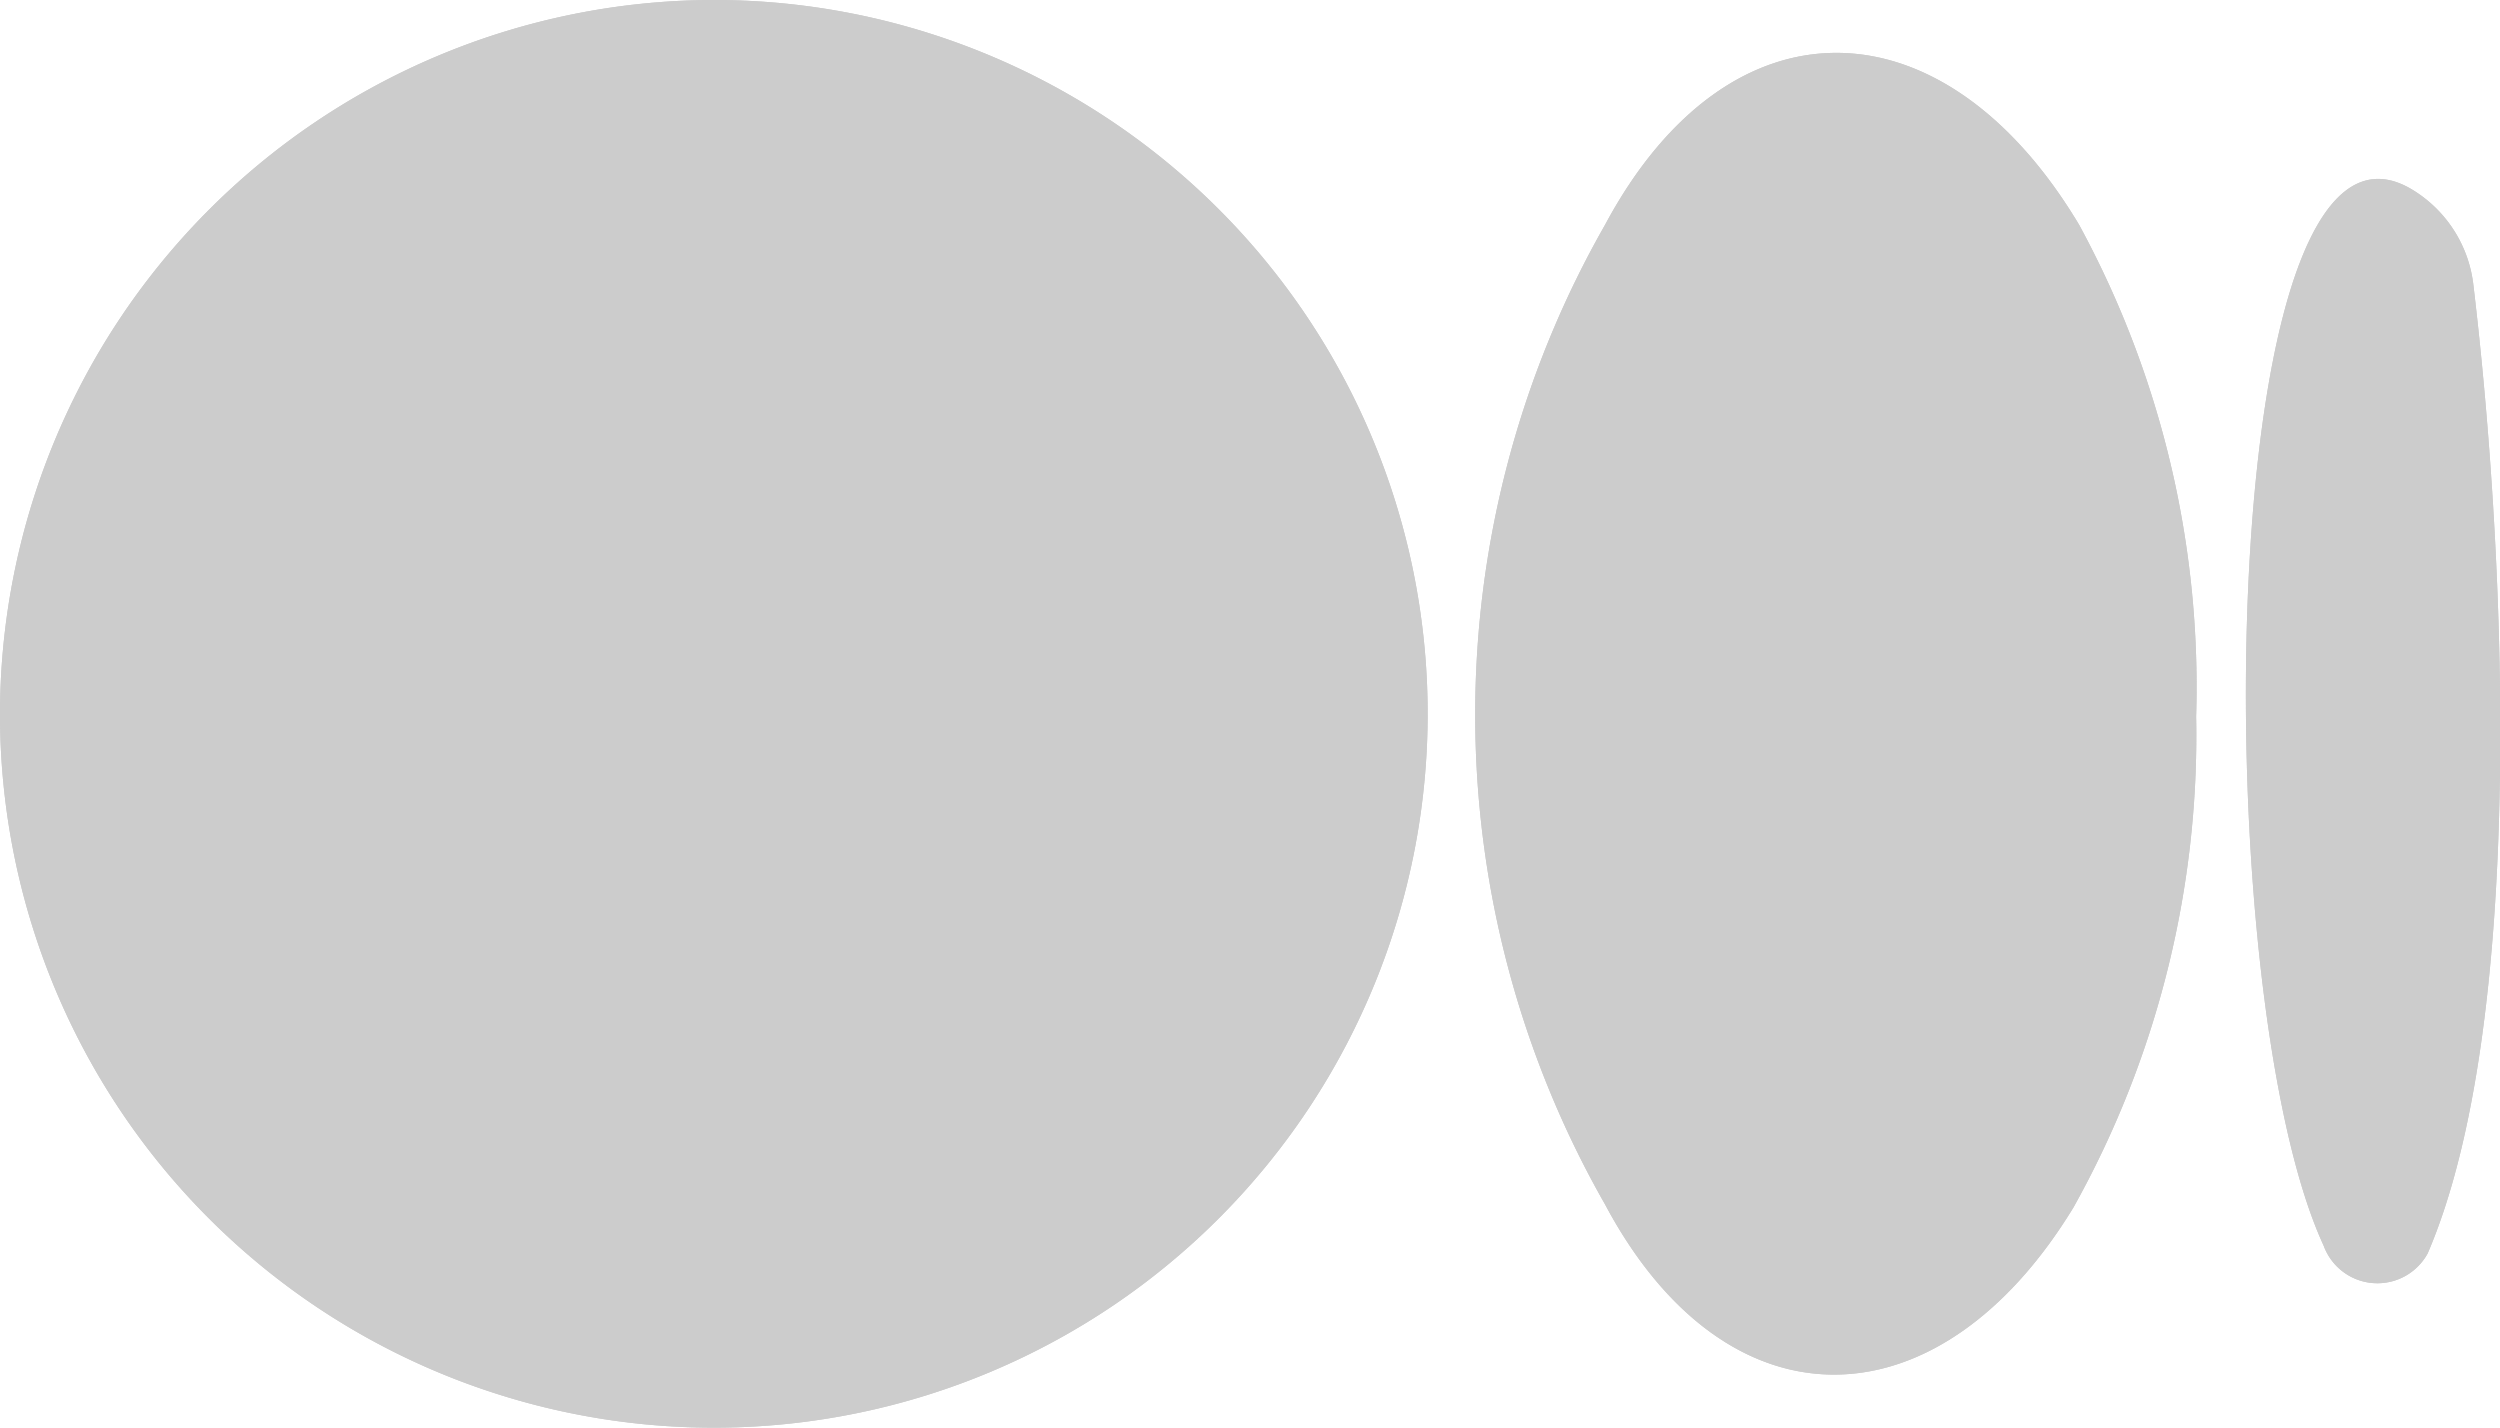
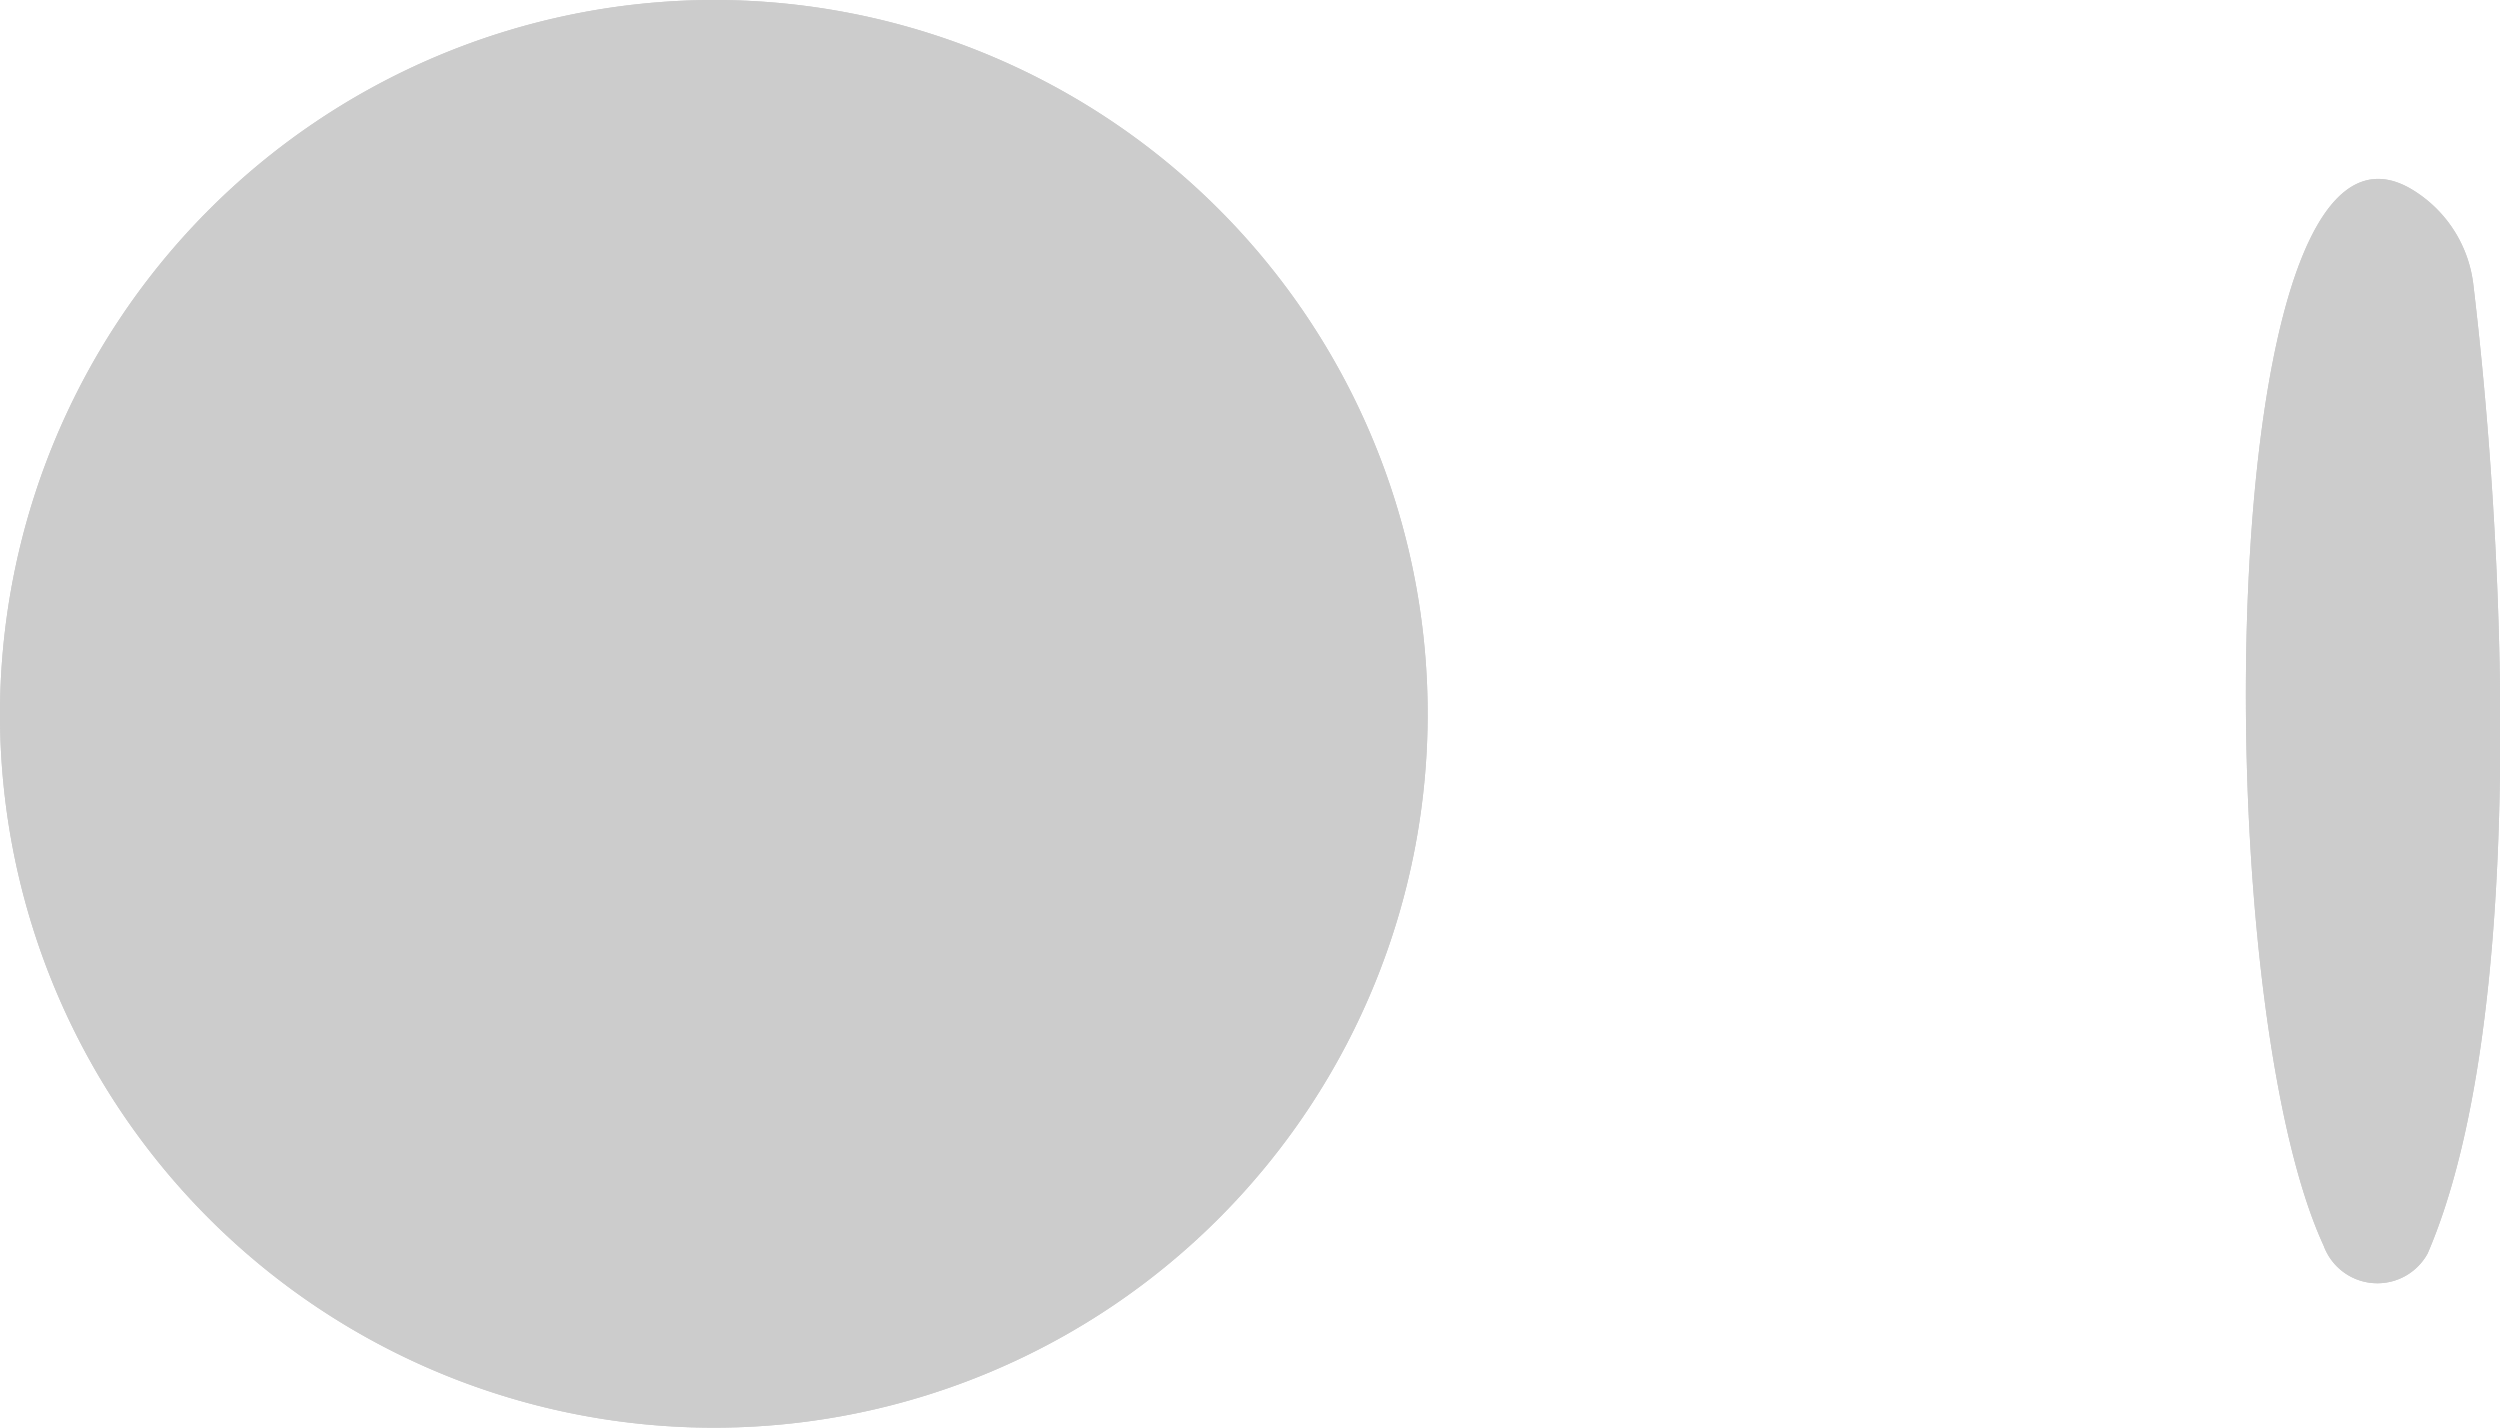
<svg xmlns="http://www.w3.org/2000/svg" viewBox="0 0 48.05 27.44">
  <defs>
    <style>.cls-1,.cls-3{}.cls-2,.cls-3{fill:#CCC;}</style>
  </defs>
  <g id="Layer_2" data-name="Layer 2">
    <g id="Layer_1-2" data-name="Layer 1">
      <g class="cls-1">
        <path class="cls-2" d="M13.66,0A13.72,13.72,0,1,1,0,13.81,13.74,13.74,0,0,1,13.66,0Z" />
-         <path class="cls-2" d="M42.21,13.77a18.6,18.6,0,0,1-2.36,9.44c-2.59,4.25-6.66,4.33-9-.06a19,19,0,0,1,0-18.83c2.39-4.46,6.51-4.35,9.11,0A18.58,18.58,0,0,1,42.21,13.77Z" />
        <path class="cls-2" d="M47.54,5.49c.64,5.36,1,14.23-.88,18.6a1.1,1.1,0,0,1-2-.15c-2.31-5-2.11-22.86,1.79-20.24A2.47,2.47,0,0,1,47.54,5.49Z" />
        <path class="cls-3" d="M13.66,0A13.72,13.72,0,1,1,0,13.81,13.74,13.74,0,0,1,13.66,0Z" />
-         <path class="cls-3" d="M42.21,13.77a18.6,18.6,0,0,1-2.36,9.44c-2.59,4.25-6.66,4.33-9-.06a19,19,0,0,1,0-18.83c2.39-4.46,6.51-4.35,9.11,0A18.58,18.58,0,0,1,42.21,13.77Z" />
        <path class="cls-3" d="M47.54,5.49c.64,5.36,1,14.23-.88,18.6a1.1,1.1,0,0,1-2-.15c-2.31-5-2.11-22.86,1.79-20.24A2.47,2.47,0,0,1,47.54,5.49Z" />
      </g>
    </g>
  </g>
</svg>